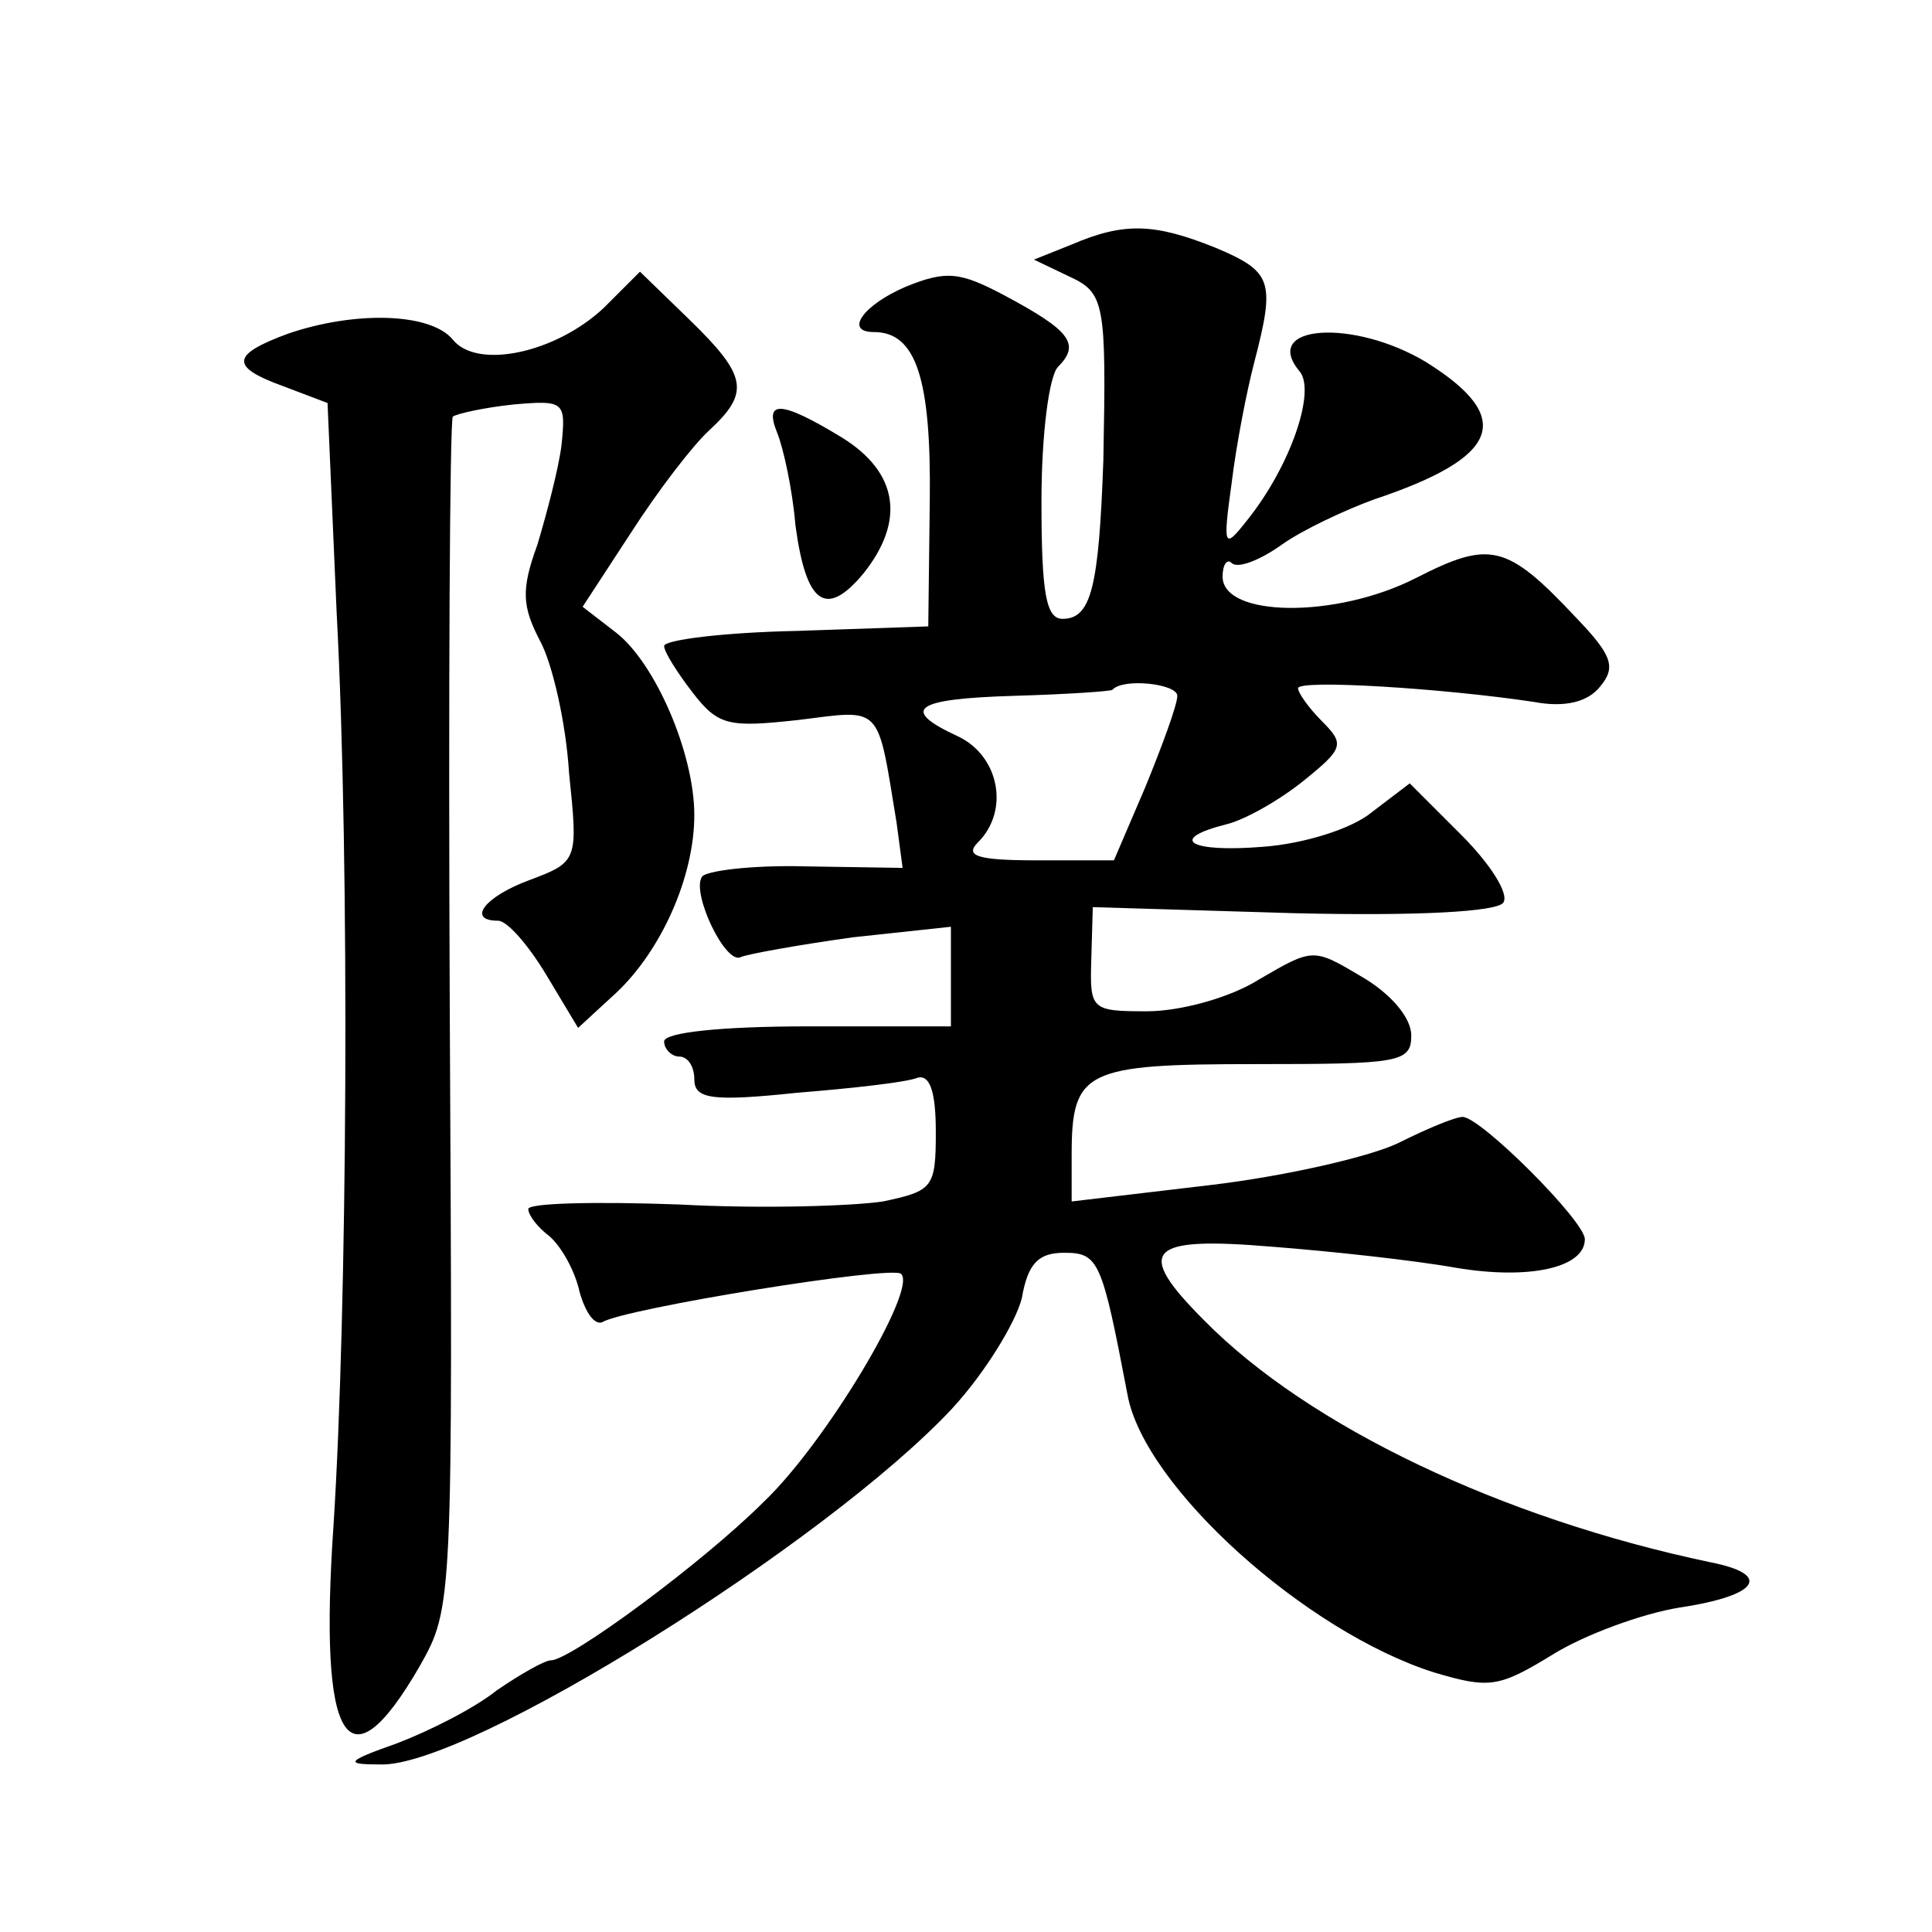
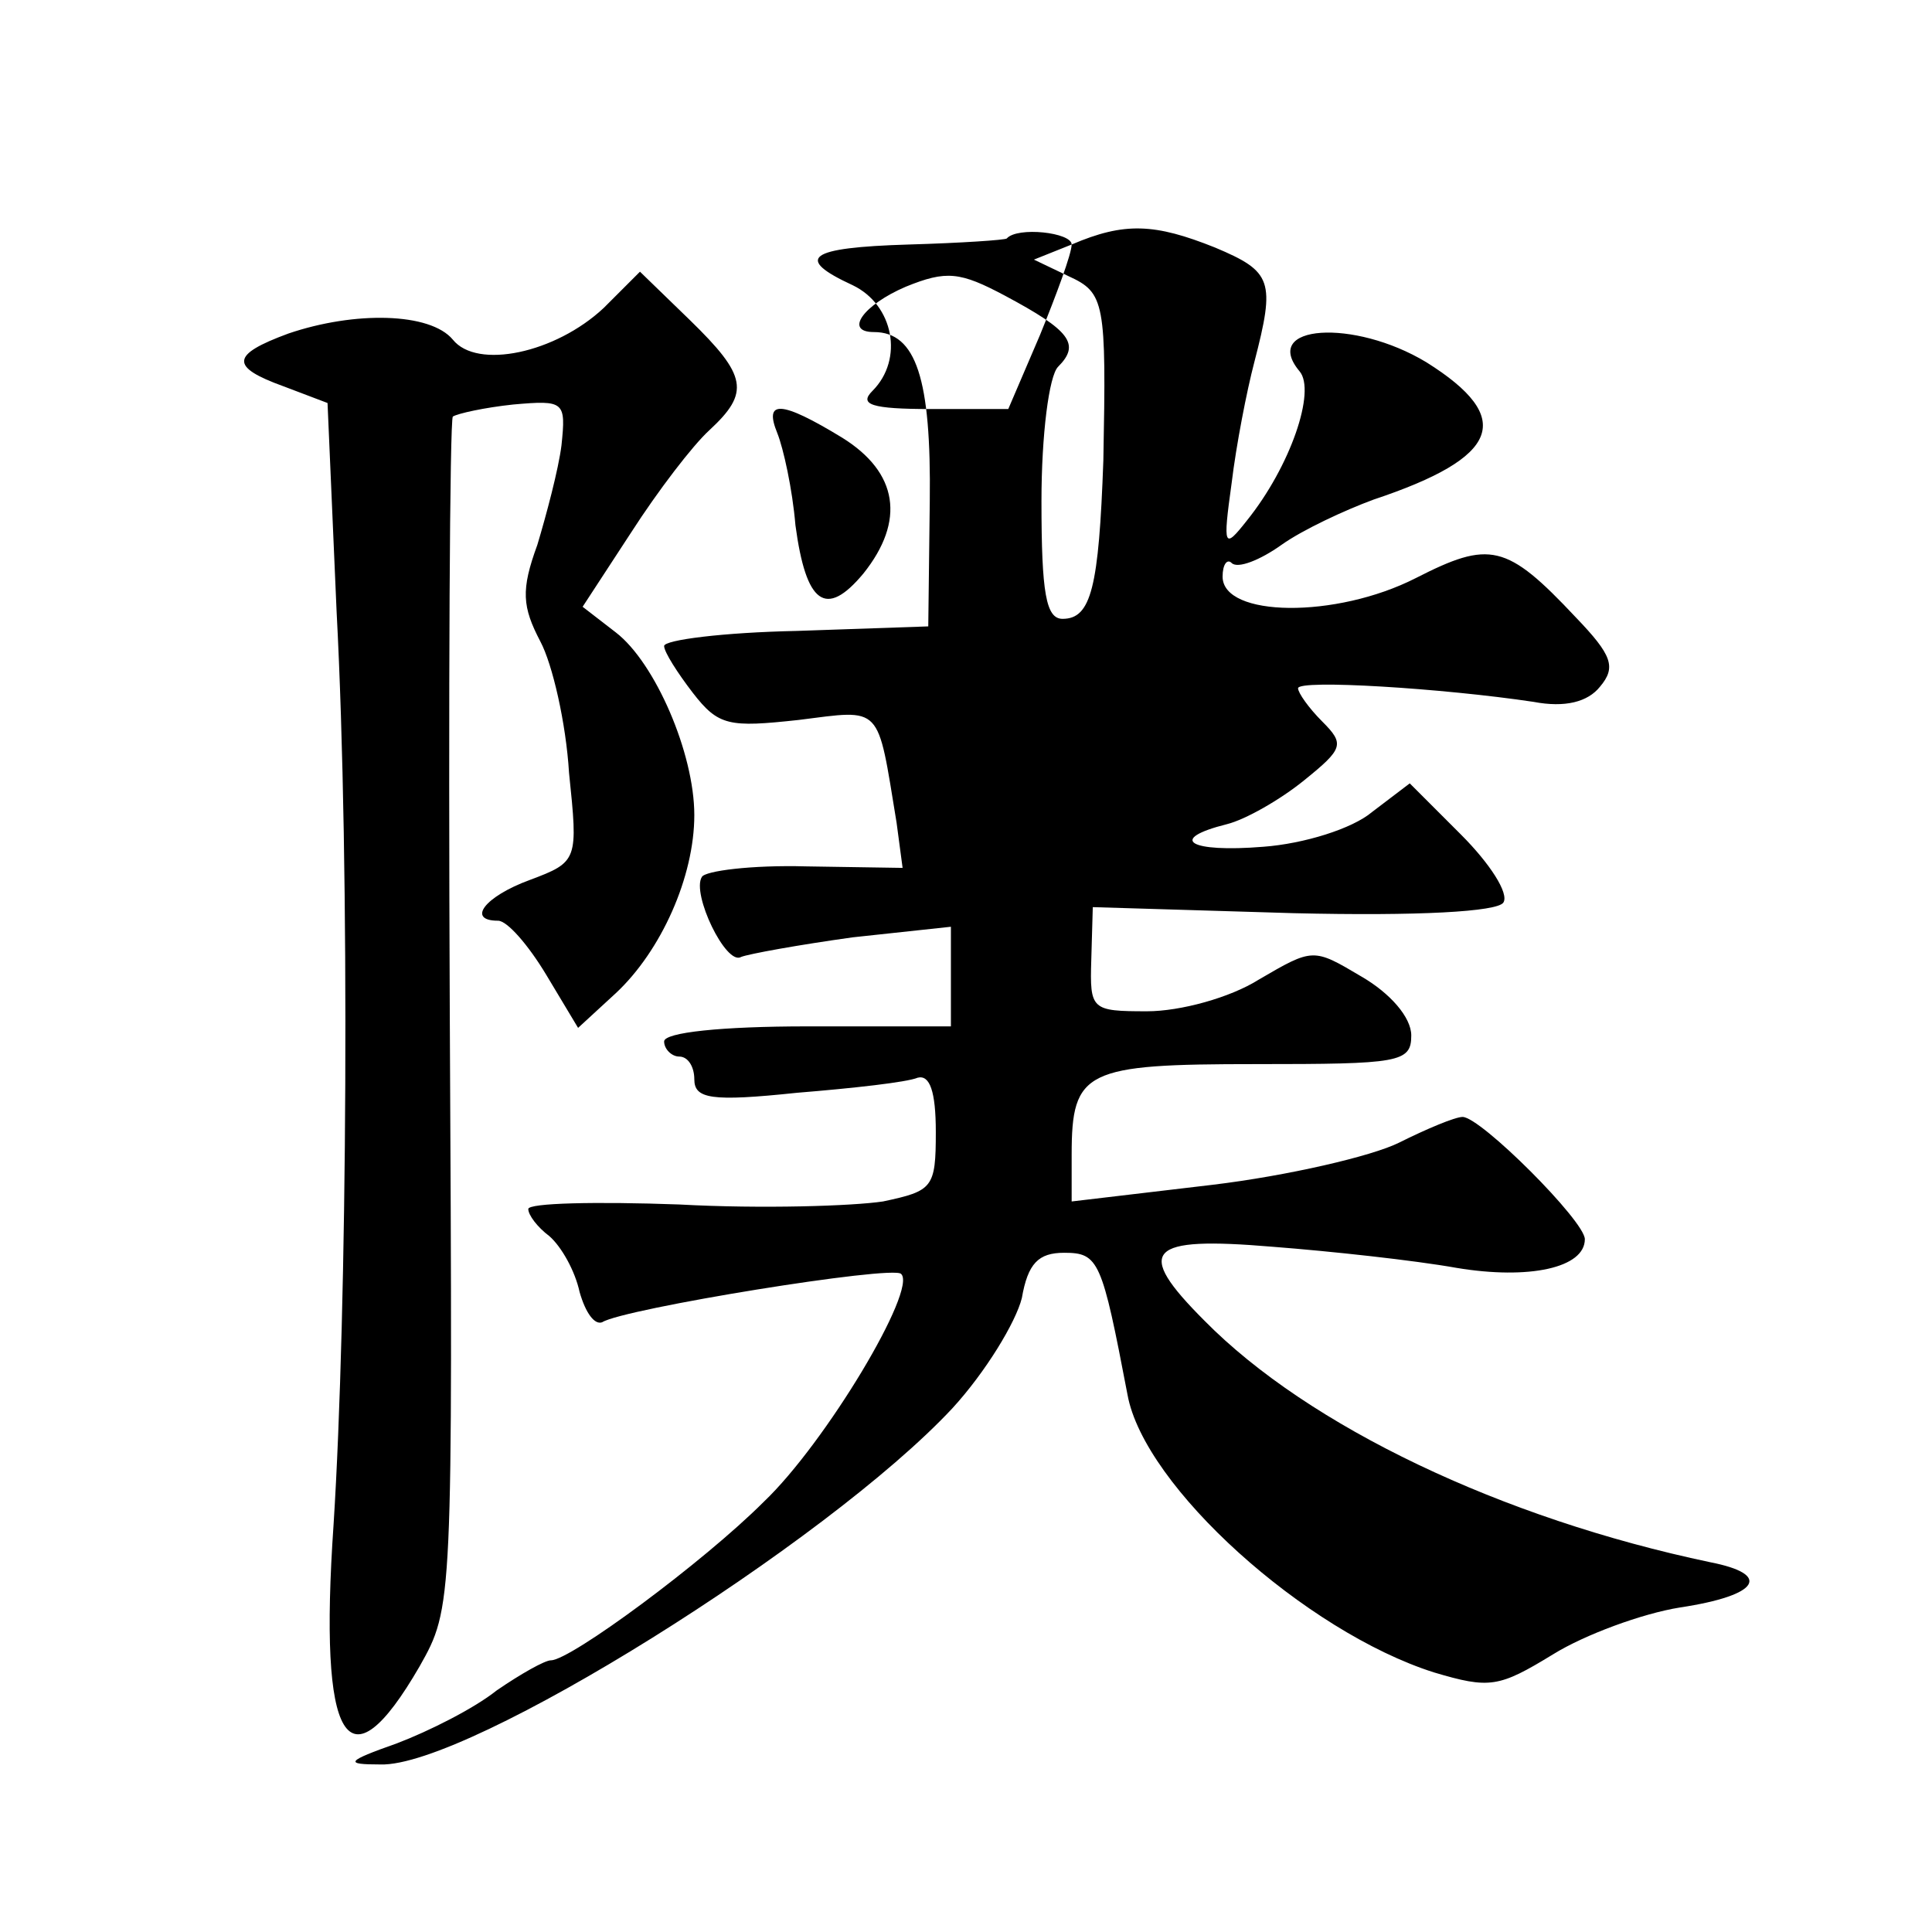
<svg xmlns="http://www.w3.org/2000/svg" version="1.0" width="128pt" height="128pt" viewBox="0 0 128 128" preserveAspectRatio="xMidYMid meet">
  <g transform="translate(0,128) scale(0.1,-0.1)" fill="#0" stroke="none">
-     <path d="M710 1118 l-25 -10 23 -11 c24 -11 25 -17 23 -122 -3 -84 -8 -105 -27 -105 -11 0 -14 17 -14 78 0 44 5 83 11 89 15 15 8 24 -35 47 -30 16 -39 17 -66 6 -28 -12 -41 -30 -21 -30 28 0 38 -31 37 -112 l-1 -83 -87 -3 c-49 -1 -88 -6 -88 -10 0 -4 9 -18 19 -31 17 -22 24 -23 70 -18 56 7 52 11 65 -68 l4 -30 -64 1 c-36 1 -67 -3 -69 -7 -7 -11 16 -59 26 -53 5 2 38 8 74 13 l65 7 0 -33 0 -33 -95 0 c-57 0 -95 -4 -95 -10 0 -5 5 -10 10 -10 6 0 10 -7 10 -15 0 -13 11 -15 68 -9 37 3 73 7 80 10 8 2 12 -9 12 -36 0 -37 -2 -39 -35 -46 -20 -3 -80 -5 -135 -2 -55 2 -100 1 -100 -3 0 -4 6 -12 14 -18 8 -7 17 -23 20 -37 4 -14 10 -22 15 -20 14 9 193 38 198 32 11 -10 -50 -112 -91 -151 -40 -40 -128 -105 -141 -105 -4 0 -20 -9 -36 -20 -15 -12 -45 -27 -66 -35 -34 -12 -35 -14 -11 -14 58 -2 296 147 379 236 22 24 42 57 46 73 4 23 11 30 28 30 23 0 25 -5 42 -94 11 -61 118 -157 203 -184 37 -11 43 -10 79 12 21 13 59 27 84 31 53 8 61 22 20 30 -138 29 -266 90 -335 160 -47 47 -38 56 45 49 39 -3 94 -9 122 -14 48 -8 85 0 85 19 0 12 -69 81 -81 81 -5 0 -24 -8 -42 -17 -18 -9 -74 -22 -124 -28 l-93 -11 0 31 c0 56 9 60 122 60 95 0 103 1 103 19 0 12 -14 28 -33 39 -32 19 -32 19 -68 -2 -19 -12 -52 -21 -74 -21 -37 0 -38 1 -37 34 l1 35 133 -4 c83 -2 135 1 139 7 4 6 -9 26 -28 45 l-34 34 -25 -19 c-13 -11 -45 -21 -72 -23 -49 -4 -64 5 -24 15 12 3 35 16 51 29 26 21 27 24 12 39 -9 9 -16 19 -16 22 0 6 96 0 156 -9 21 -4 36 0 44 10 11 13 8 21 -16 46 -46 49 -57 51 -106 26 -53 -27 -128 -26 -128 1 0 8 3 12 6 9 4 -4 19 2 33 12 14 10 42 23 61 30 84 28 94 54 35 91 -48 29 -110 25 -84 -6 11 -13 -6 -63 -35 -99 -15 -19 -16 -18 -10 25 3 25 10 61 15 80 14 54 12 60 -26 76 -40 16 -60 17 -95 2z m70 -299 c0 -6 -10 -33 -21 -60 l-21 -49 -51 0 c-40 0 -48 3 -39 12 21 21 14 57 -13 70 -39 18 -30 25 37 27 35 1 64 3 65 4 7 8 43 4 43 -4z M400 1076 c-32 -30 -84 -41 -100 -21 -15 18 -65 19 -109 4 -38 -14 -39 -22 -3 -35 l29 -11 6 -138 c9 -170 7 -464 -2 -605 -10 -145 9 -177 57 -94 22 39 22 40 20 431 -1 216 0 394 2 397 3 2 21 6 40 8 34 3 35 2 32 -27 -2 -16 -10 -46 -16 -66 -11 -30 -10 -41 2 -64 8 -15 17 -54 19 -87 6 -58 6 -59 -26 -71 -30 -11 -42 -27 -21 -27 6 0 20 -16 32 -36 l21 -35 25 23 c30 28 52 77 52 118 0 41 -26 101 -52 121 l-22 17 32 49 c18 28 41 58 52 68 27 25 25 36 -13 73 l-33 32 -24 -24z M515 993 c4 -10 10 -37 12 -61 7 -52 20 -62 45 -32 28 35 23 67 -14 90 -41 25 -52 25 -43 3z" />
+     <path d="M710 1118 l-25 -10 23 -11 c24 -11 25 -17 23 -122 -3 -84 -8 -105 -27 -105 -11 0 -14 17 -14 78 0 44 5 83 11 89 15 15 8 24 -35 47 -30 16 -39 17 -66 6 -28 -12 -41 -30 -21 -30 28 0 38 -31 37 -112 l-1 -83 -87 -3 c-49 -1 -88 -6 -88 -10 0 -4 9 -18 19 -31 17 -22 24 -23 70 -18 56 7 52 11 65 -68 l4 -30 -64 1 c-36 1 -67 -3 -69 -7 -7 -11 16 -59 26 -53 5 2 38 8 74 13 l65 7 0 -33 0 -33 -95 0 c-57 0 -95 -4 -95 -10 0 -5 5 -10 10 -10 6 0 10 -7 10 -15 0 -13 11 -15 68 -9 37 3 73 7 80 10 8 2 12 -9 12 -36 0 -37 -2 -39 -35 -46 -20 -3 -80 -5 -135 -2 -55 2 -100 1 -100 -3 0 -4 6 -12 14 -18 8 -7 17 -23 20 -37 4 -14 10 -22 15 -20 14 9 193 38 198 32 11 -10 -50 -112 -91 -151 -40 -40 -128 -105 -141 -105 -4 0 -20 -9 -36 -20 -15 -12 -45 -27 -66 -35 -34 -12 -35 -14 -11 -14 58 -2 296 147 379 236 22 24 42 57 46 73 4 23 11 30 28 30 23 0 25 -5 42 -94 11 -61 118 -157 203 -184 37 -11 43 -10 79 12 21 13 59 27 84 31 53 8 61 22 20 30 -138 29 -266 90 -335 160 -47 47 -38 56 45 49 39 -3 94 -9 122 -14 48 -8 85 0 85 19 0 12 -69 81 -81 81 -5 0 -24 -8 -42 -17 -18 -9 -74 -22 -124 -28 l-93 -11 0 31 c0 56 9 60 122 60 95 0 103 1 103 19 0 12 -14 28 -33 39 -32 19 -32 19 -68 -2 -19 -12 -52 -21 -74 -21 -37 0 -38 1 -37 34 l1 35 133 -4 c83 -2 135 1 139 7 4 6 -9 26 -28 45 l-34 34 -25 -19 c-13 -11 -45 -21 -72 -23 -49 -4 -64 5 -24 15 12 3 35 16 51 29 26 21 27 24 12 39 -9 9 -16 19 -16 22 0 6 96 0 156 -9 21 -4 36 0 44 10 11 13 8 21 -16 46 -46 49 -57 51 -106 26 -53 -27 -128 -26 -128 1 0 8 3 12 6 9 4 -4 19 2 33 12 14 10 42 23 61 30 84 28 94 54 35 91 -48 29 -110 25 -84 -6 11 -13 -6 -63 -35 -99 -15 -19 -16 -18 -10 25 3 25 10 61 15 80 14 54 12 60 -26 76 -40 16 -60 17 -95 2z c0 -6 -10 -33 -21 -60 l-21 -49 -51 0 c-40 0 -48 3 -39 12 21 21 14 57 -13 70 -39 18 -30 25 37 27 35 1 64 3 65 4 7 8 43 4 43 -4z M400 1076 c-32 -30 -84 -41 -100 -21 -15 18 -65 19 -109 4 -38 -14 -39 -22 -3 -35 l29 -11 6 -138 c9 -170 7 -464 -2 -605 -10 -145 9 -177 57 -94 22 39 22 40 20 431 -1 216 0 394 2 397 3 2 21 6 40 8 34 3 35 2 32 -27 -2 -16 -10 -46 -16 -66 -11 -30 -10 -41 2 -64 8 -15 17 -54 19 -87 6 -58 6 -59 -26 -71 -30 -11 -42 -27 -21 -27 6 0 20 -16 32 -36 l21 -35 25 23 c30 28 52 77 52 118 0 41 -26 101 -52 121 l-22 17 32 49 c18 28 41 58 52 68 27 25 25 36 -13 73 l-33 32 -24 -24z M515 993 c4 -10 10 -37 12 -61 7 -52 20 -62 45 -32 28 35 23 67 -14 90 -41 25 -52 25 -43 3z" />
  </g>
</svg>